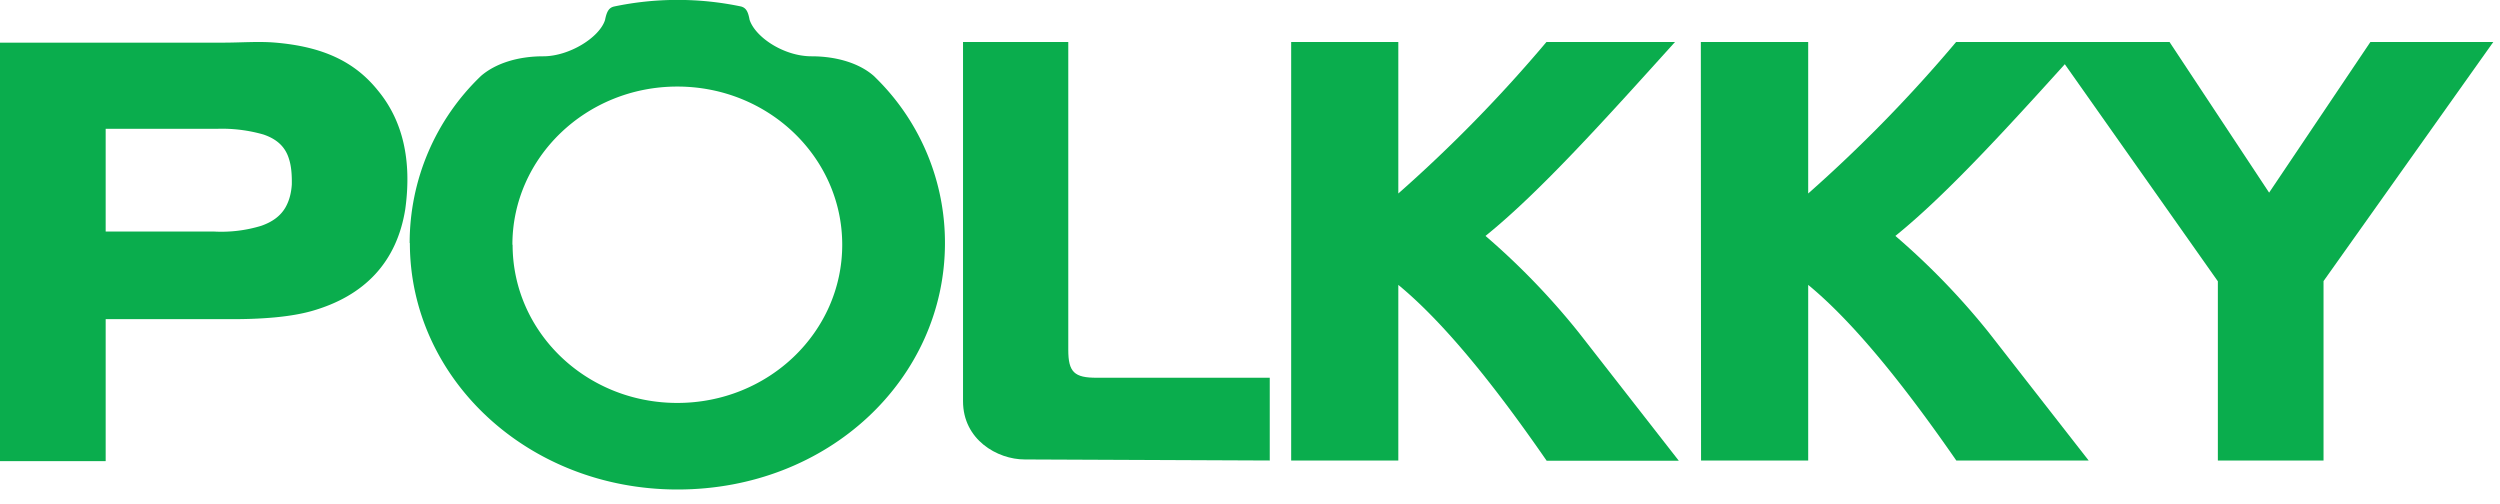
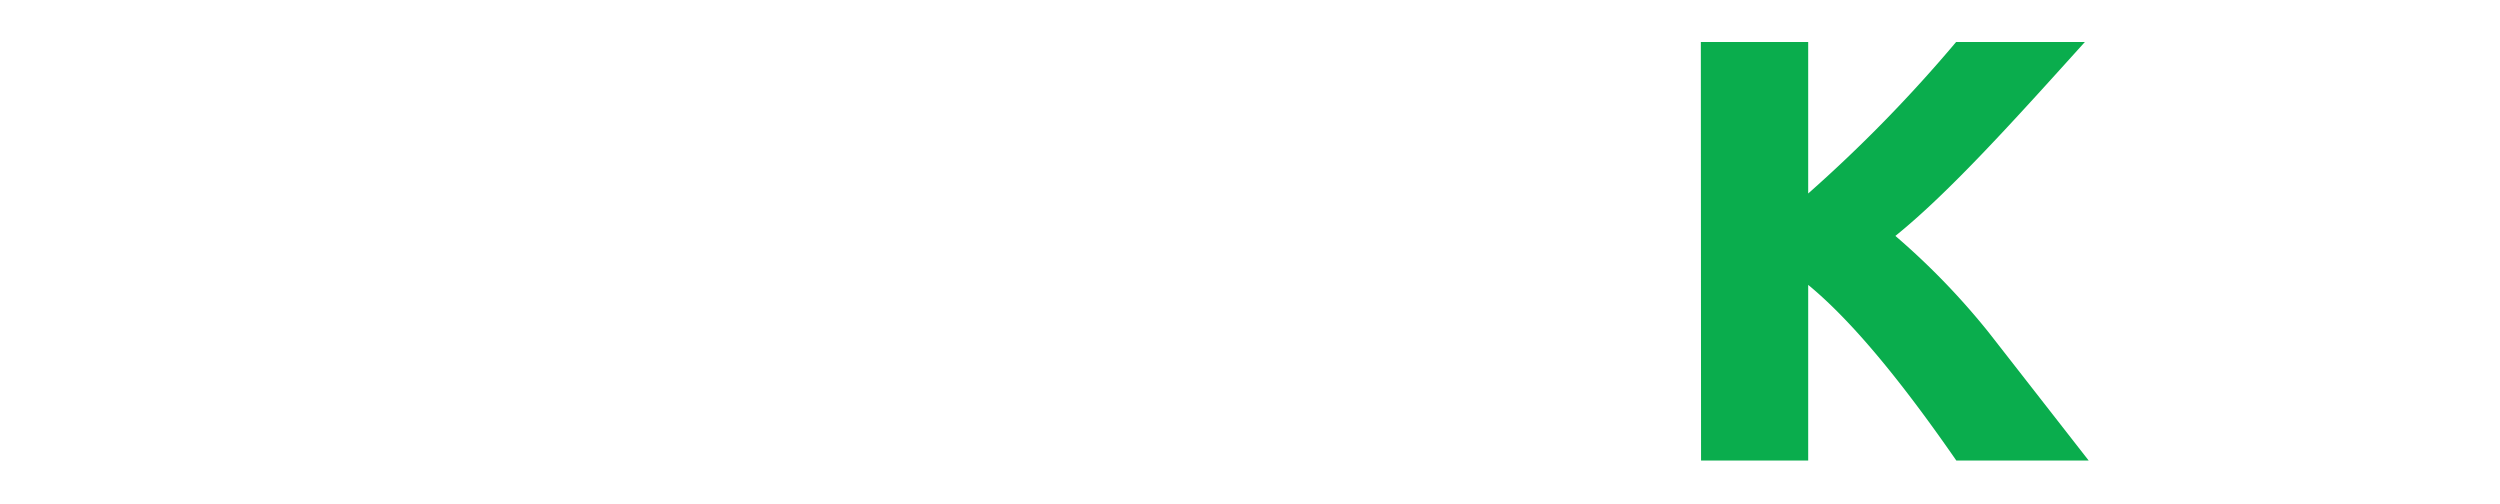
<svg xmlns="http://www.w3.org/2000/svg" xmlns:xlink="http://www.w3.org/1999/xlink" width="119" height="24" viewBox="0 0 119 24">
  <defs>
-     <path id="r003a" d="M529 3642.95v-19.92h10.62c.87 0 1.7-.07 2.5 0 2.2.19 3.74.87 4.87 2.28 1.19 1.44 1.62 3.33 1.3 5.65-.4 2.5-1.92 4.13-4.47 4.85-.97.27-2.33.4-4.09.38h-5.7v6.76H529zm5.03-10.93h5.13a6.5 6.5 0 0 0 2.27-.27c.55-.19.93-.48 1.16-.88.17-.3.27-.65.3-1.08.01-.5-.03-.9-.13-1.21-.17-.58-.57-.96-1.23-1.18a7.16 7.16 0 0 0-2.16-.27h-5.34z" />
-     <path id="r003b" d="M574.85 3623h5v14.65c0 1.06.28 1.34 1.38 1.33h8.21v3.94l-11.66-.05c-1.32 0-2.94-.95-2.94-2.77V3623" />
-     <path id="r003c" d="M590.45 3623h5.11v7.21a68.15 68.15 0 0 0 7.05-7.21h6.12c-3.34 3.7-6.43 7.14-9.02 9.23a34.47 34.47 0 0 1 4.44 4.6l4.76 6.1h-6.29c-2.68-3.88-5.03-6.7-7.06-8.37v8.36h-5.1V3623" />
    <path id="r003d" d="M609.96 3623h5.11v7.21a68.24 68.24 0 0 0 7.04-7.21h6.13c-3.34 3.7-6.43 7.14-9.02 9.23a34.44 34.44 0 0 1 4.44 4.59l4.76 6.1h-6.3c-2.68-3.87-5.02-6.69-7.05-8.36v8.36h-5.1l-.01-19.92" />
-     <path id="r003e" d="M626.54 3623h5.73l4.74 7.17 4.82-7.17h5.85l-8.08 11.38v8.54h-5.03v-8.53l-8.03-11.39" />
-     <path id="r003f" d="M548.5 3632.57a11 11 0 0 1 3.4-7.96c.7-.6 1.76-.93 2.96-.93 1.24 0 2.68-.9 2.94-1.73.08-.4.18-.58.43-.64a14.72 14.72 0 0 1 6.05 0c.24.07.33.25.4.63.27.83 1.63 1.74 2.95 1.74 1.21 0 2.3.34 2.98.95l.21.21a10.99 10.99 0 0 1 3.16 7.73c0 6.45-5.53 11.73-12.73 11.73-7.12 0-12.74-5.28-12.74-11.73zm4.9.08c0 4.16 3.5 7.53 7.84 7.53s7.85-3.37 7.85-7.53-3.51-7.53-7.85-7.53c-4.33 0-7.85 3.37-7.85 7.53z" />
  </defs>
  <g>
    <g transform="translate(-529 -3621)">
      <g>
        <use fill="#0aad4d" xlink:href="#r003a" />
      </g>
      <g>
        <use fill="#0aad4d" xlink:href="#r003b" />
      </g>
      <g>
        <use fill="#0aad4d" xlink:href="#r003c" />
      </g>
      <g>
        <use fill="#0aad4d" xlink:href="#r003d" />
      </g>
      <g>
        <use fill="#0aad4d" xlink:href="#r003e" />
      </g>
      <g>
        <use fill="#0aad4d" xlink:href="#r003f" />
      </g>
    </g>
  </g>
</svg>